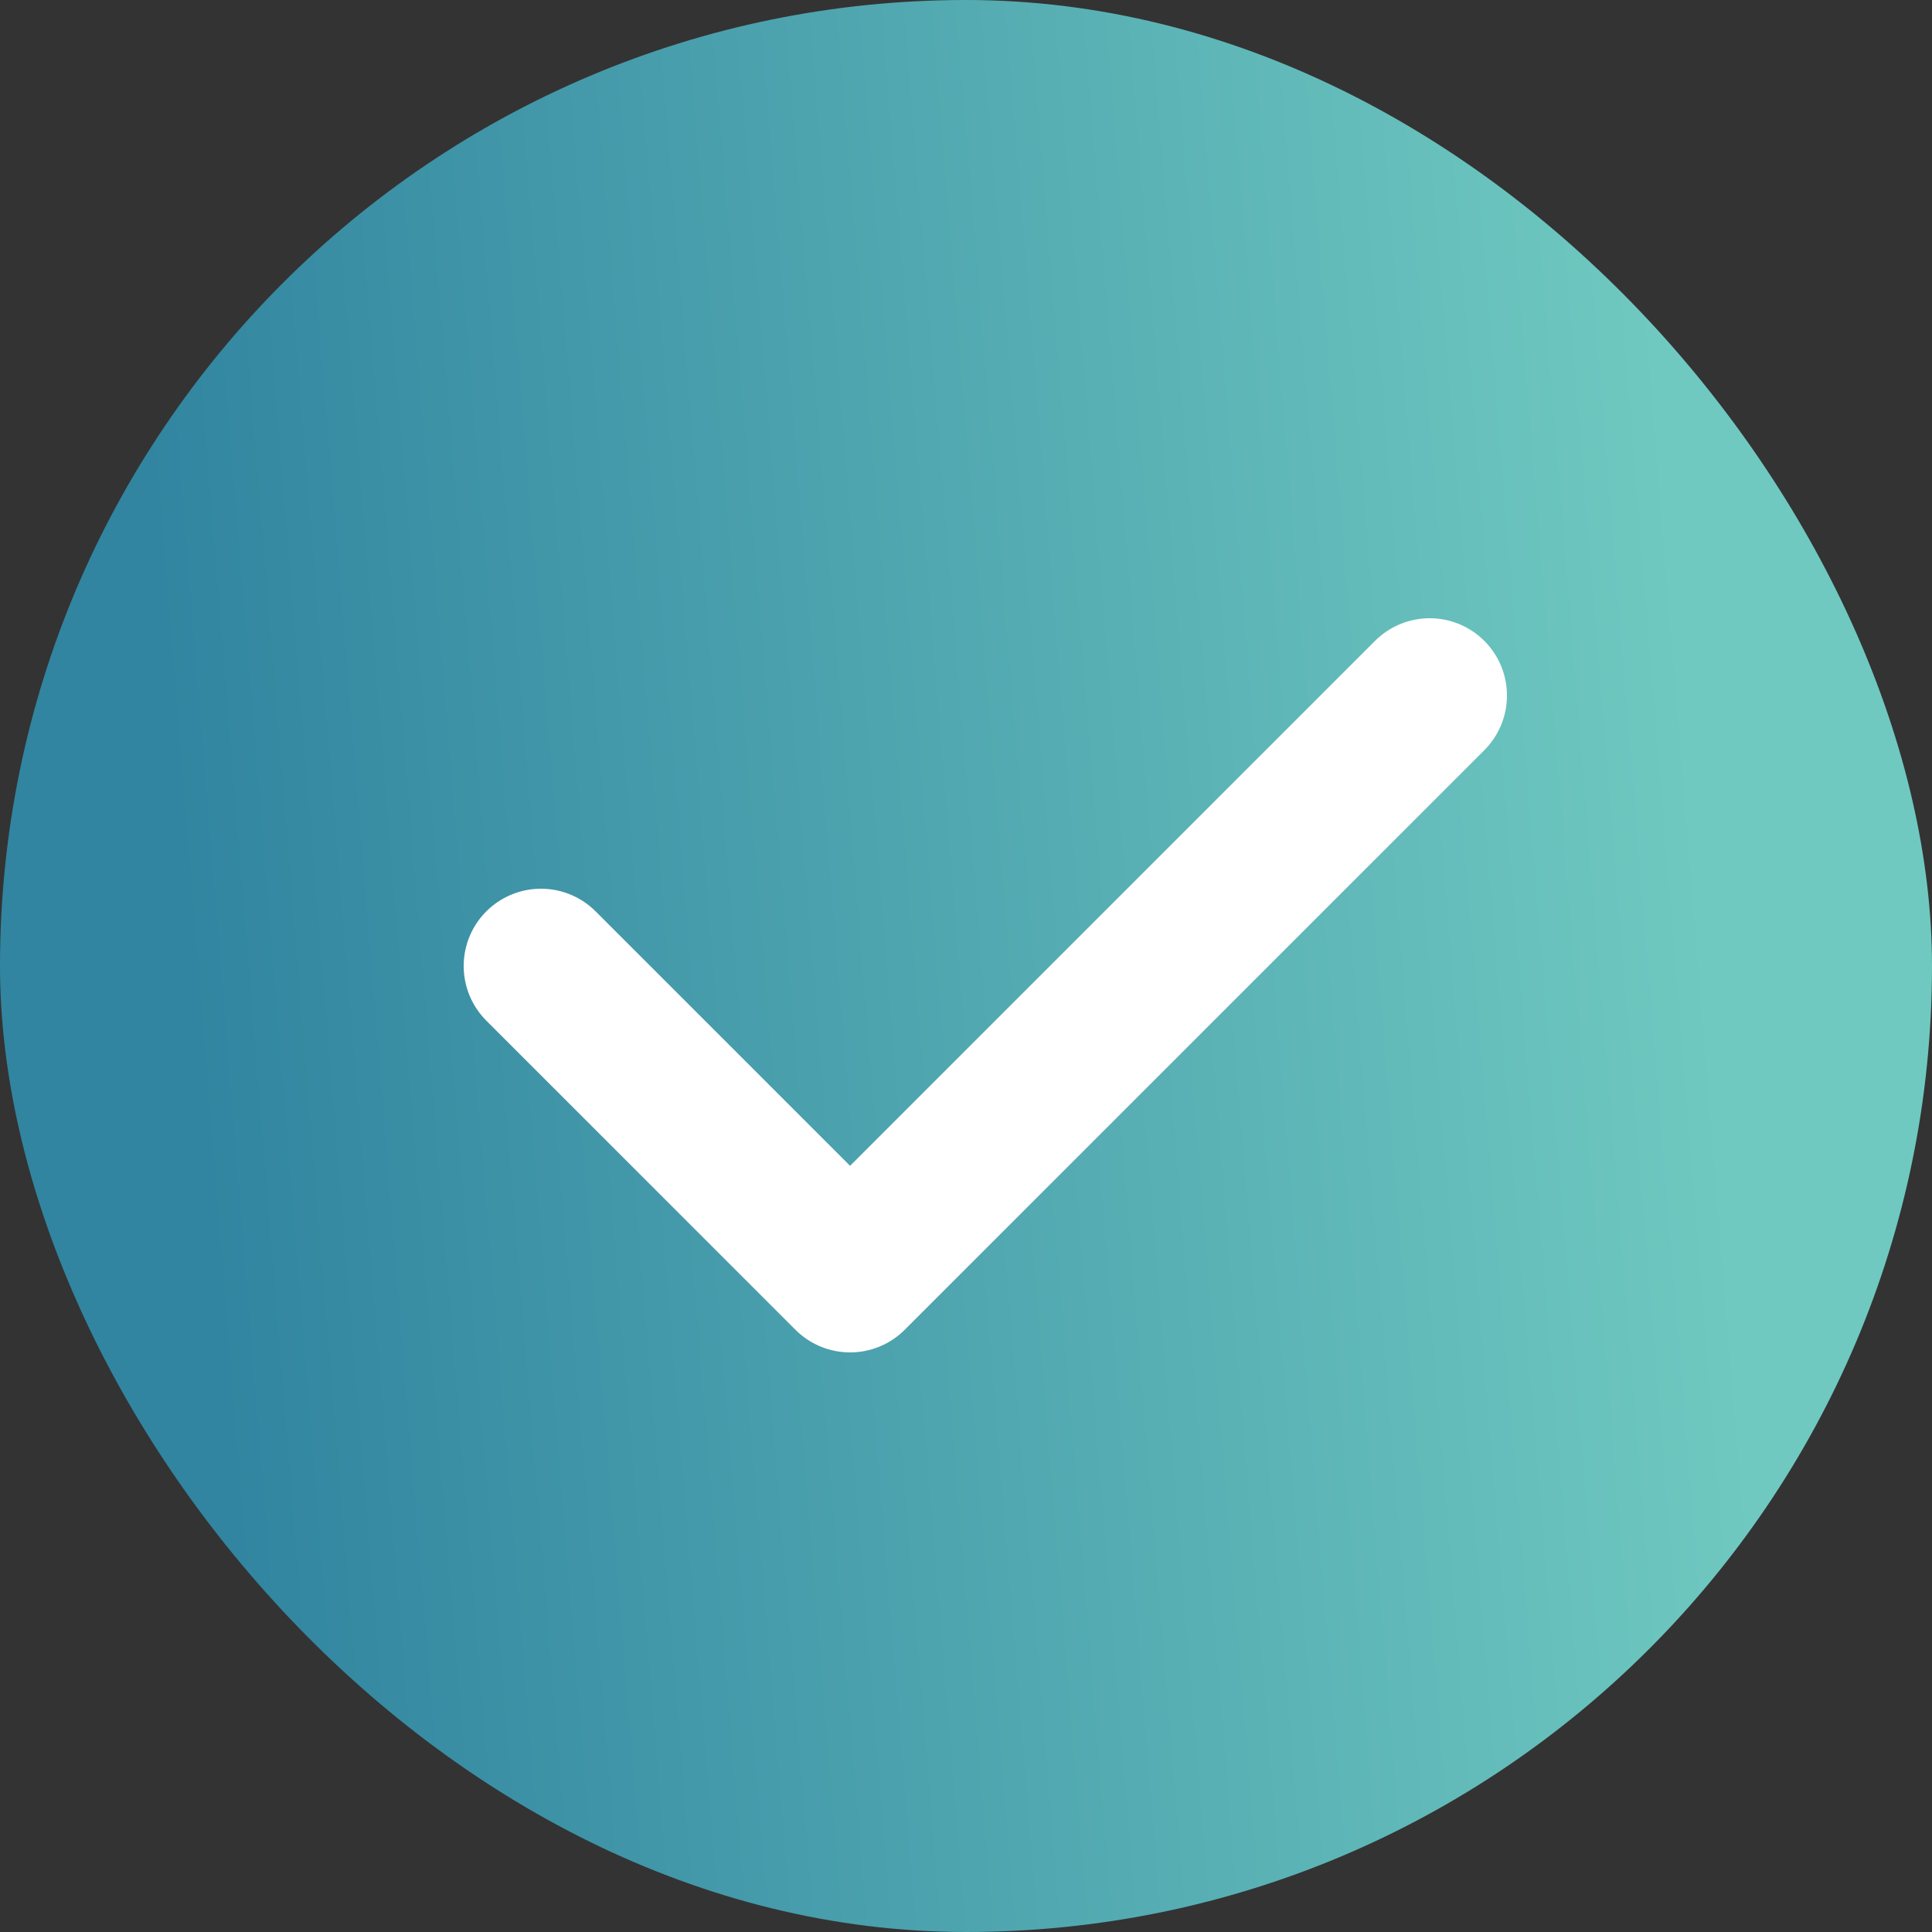
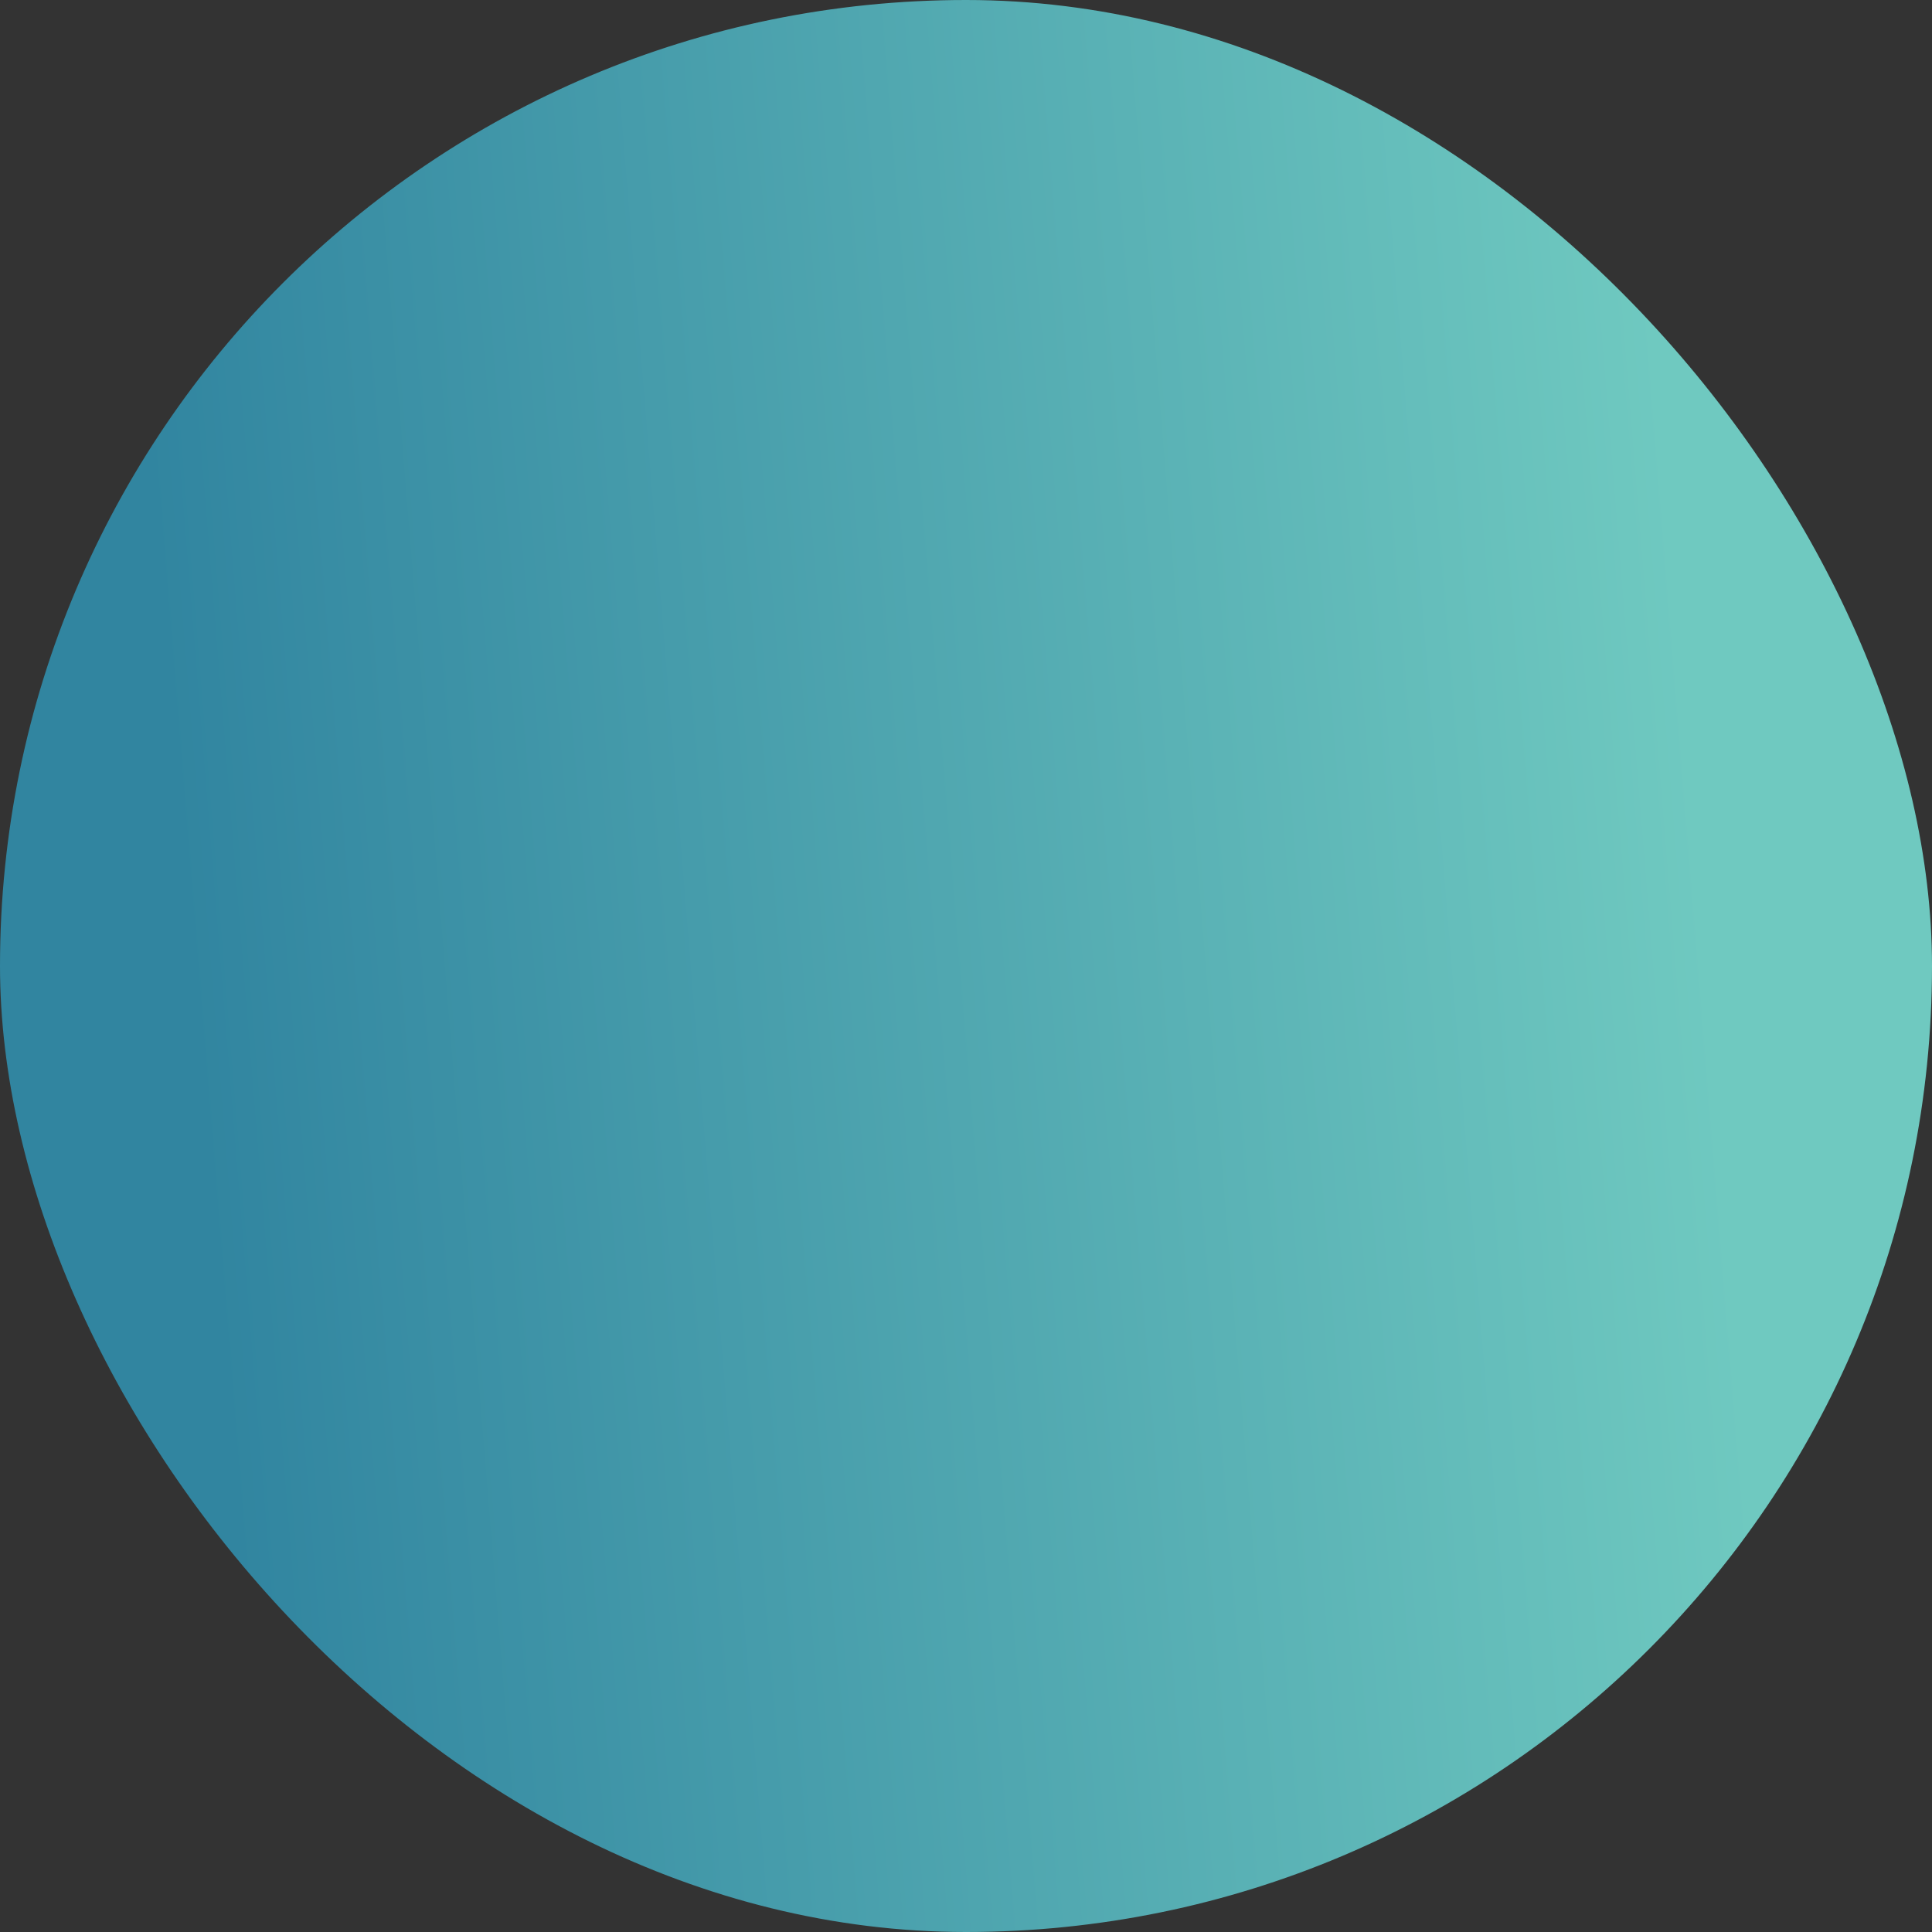
<svg xmlns="http://www.w3.org/2000/svg" width="25" height="25" viewBox="0 0 25 25" fill="none">
  <rect x="0" y="0" width="25" height="25" fill="#333333" stroke="none" />
  <rect width="25" height="25" rx="12.5" fill="url(#paint0_linear_12010_901)" />
-   <path d="M7 12.5L11 16.5L18.5 9" stroke="white" stroke-width="2" stroke-linecap="round" stroke-linejoin="round" />
  <defs>
    <linearGradient id="paint0_linear_12010_901" x1="3" y1="19.5" x2="22.552" y2="17.907" gradientUnits="userSpaceOnUse">
      <stop stop-color="#3185A0" />
      <stop offset="1" stop-color="#6FC9C0" />
    </linearGradient>
  </defs>
</svg>